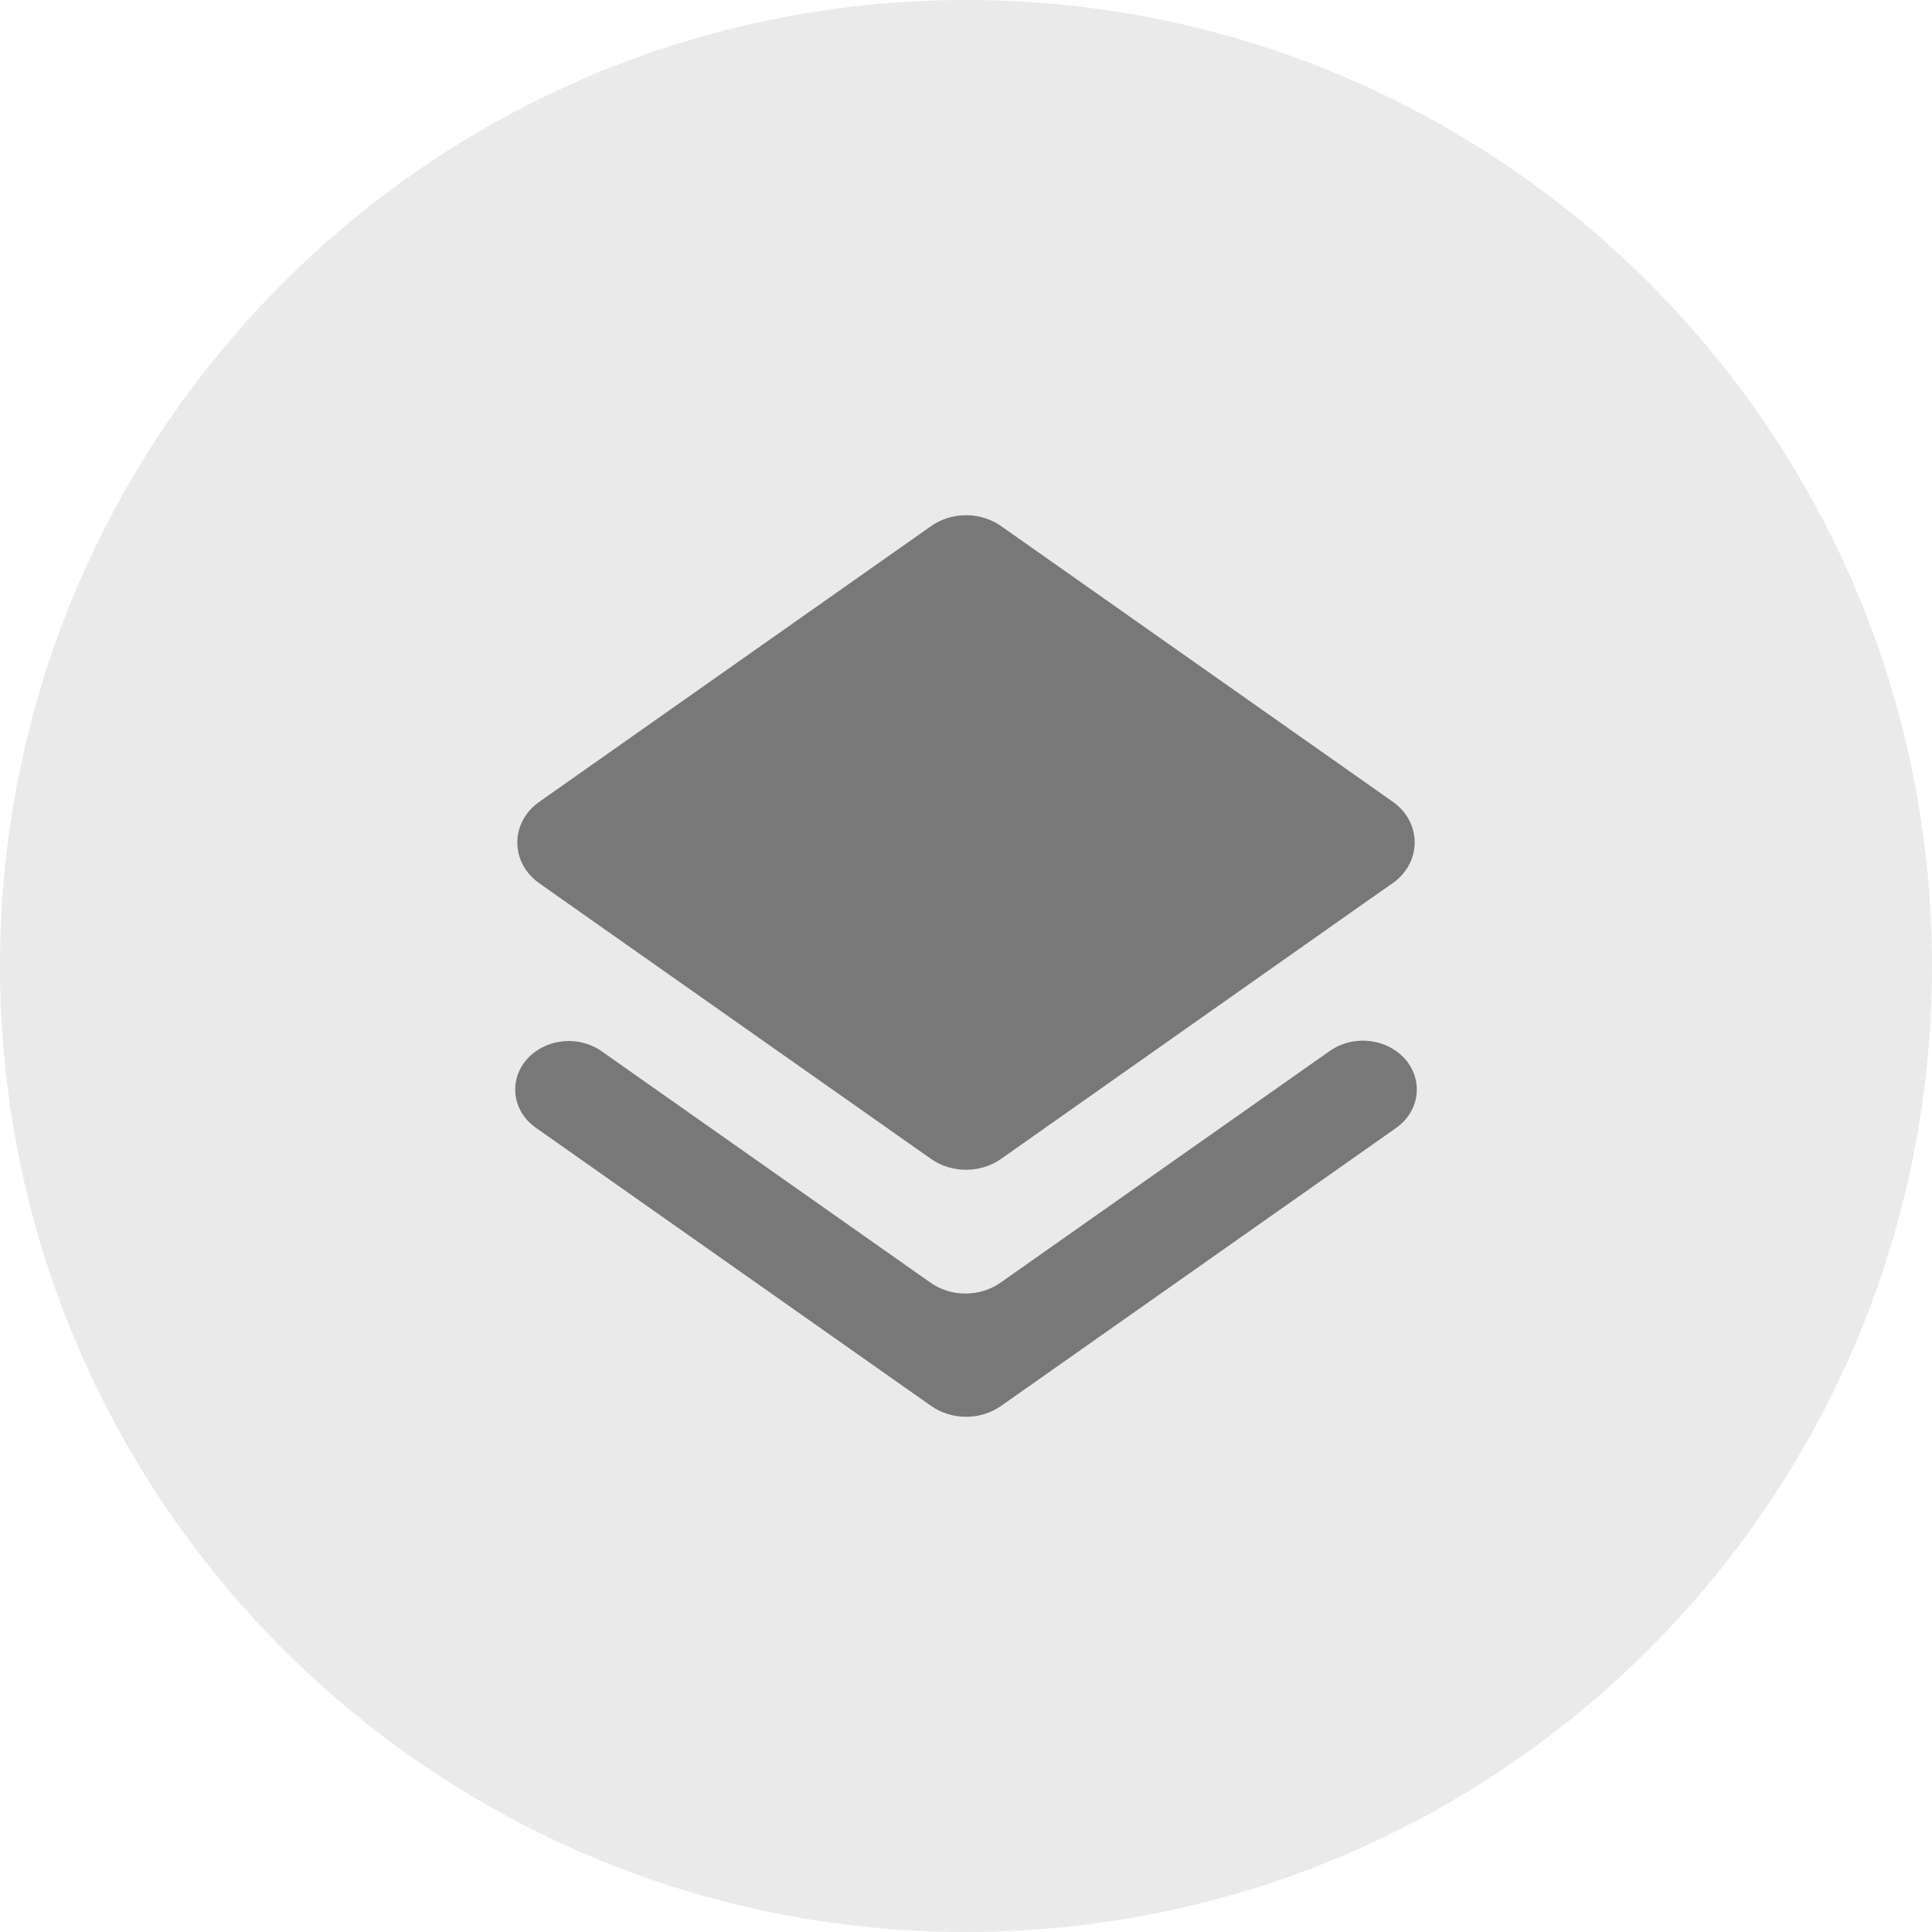
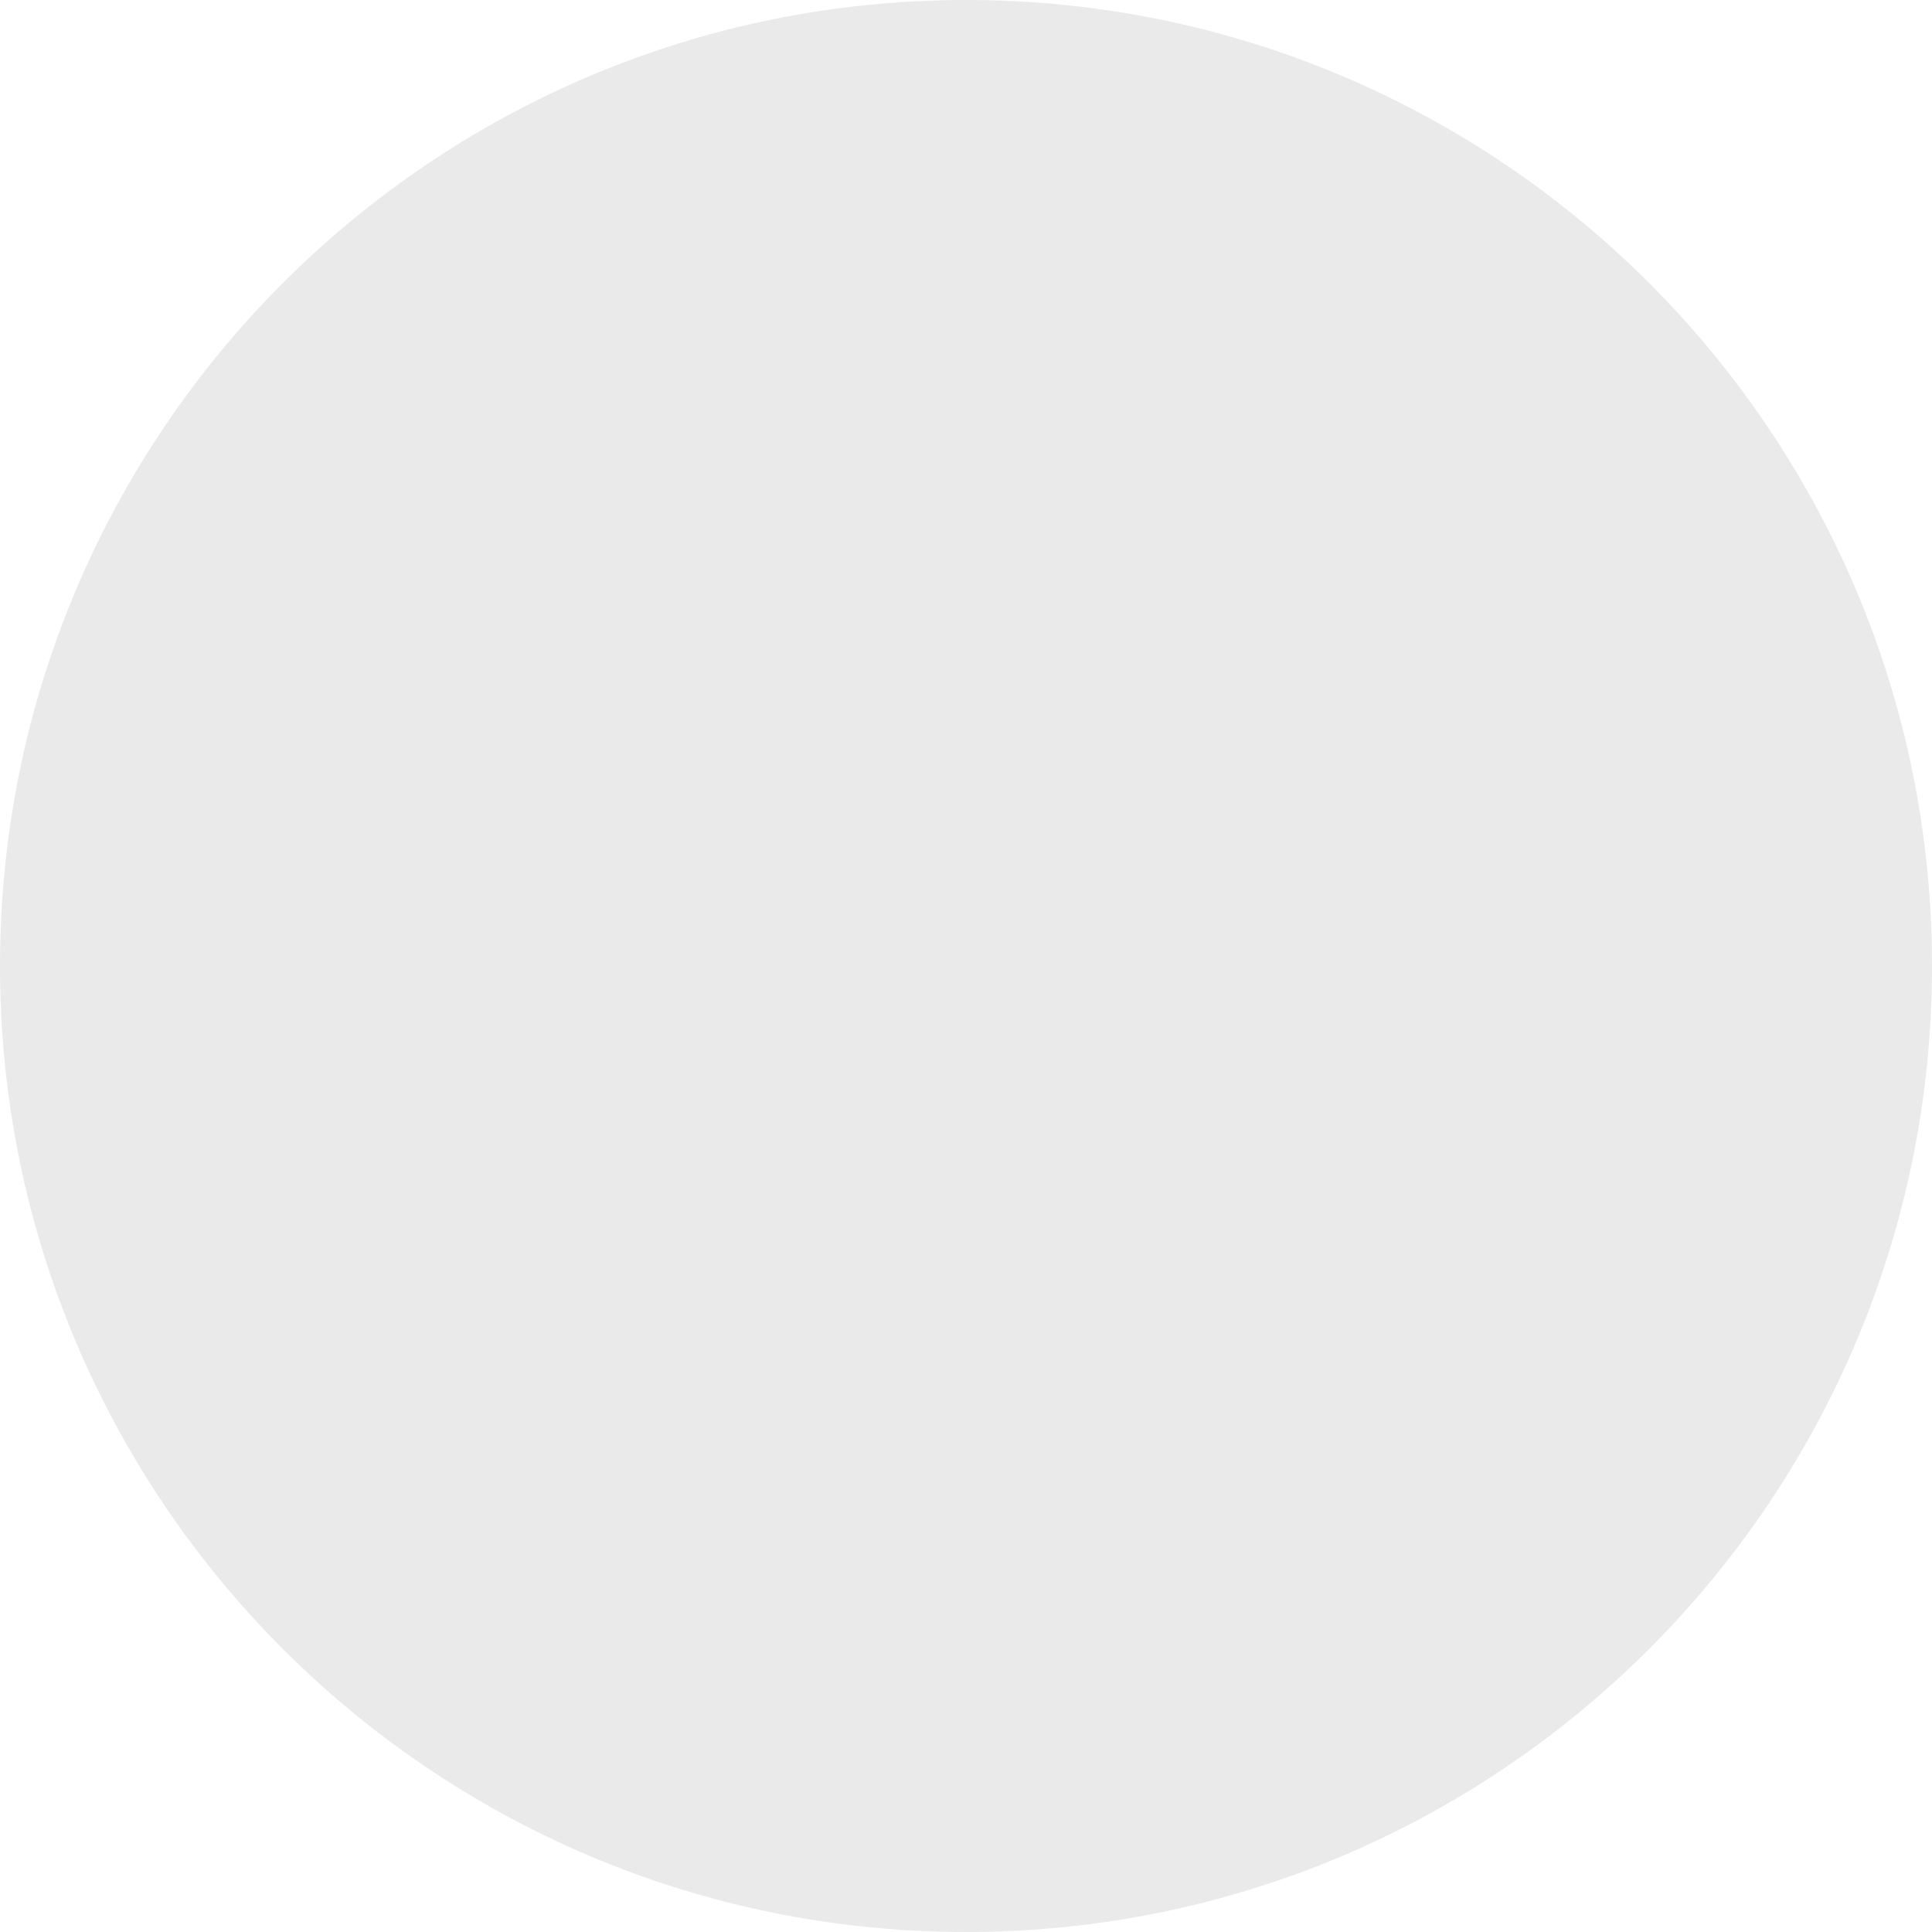
<svg xmlns="http://www.w3.org/2000/svg" width="30" height="30" viewBox="0 0 30 30" fill="none">
  <path d="M0 15C0 6.716 6.716 0 15 0V0C23.284 0 30 6.716 30 15V15C30 23.284 23.284 30 15 30V30C6.716 30 0 23.284 0 15V15Z" fill="#EAEAEA" />
-   <path fill-rule="evenodd" clip-rule="evenodd" d="M21.155 14.043L15.545 17.995C15.225 18.22 14.778 18.221 14.458 17.996L8.839 14.043L8.374 13.715C7.919 13.394 7.919 12.771 8.375 12.45L14.458 8.169C14.778 7.944 15.225 7.944 15.545 8.169L21.625 12.448C22.082 12.769 22.081 13.394 21.624 13.715L21.155 14.043ZM8.321 16.324C8.621 16.112 9.041 16.112 9.341 16.323L14.45 19.918C14.769 20.142 15.217 20.142 15.536 19.917L20.649 16.319C20.952 16.106 21.375 16.106 21.677 16.319C22.108 16.623 22.108 17.212 21.677 17.516L15.545 21.831C15.225 22.056 14.778 22.056 14.458 21.831L8.321 17.512C7.893 17.211 7.893 16.625 8.321 16.324Z" fill="#787878" />
</svg>